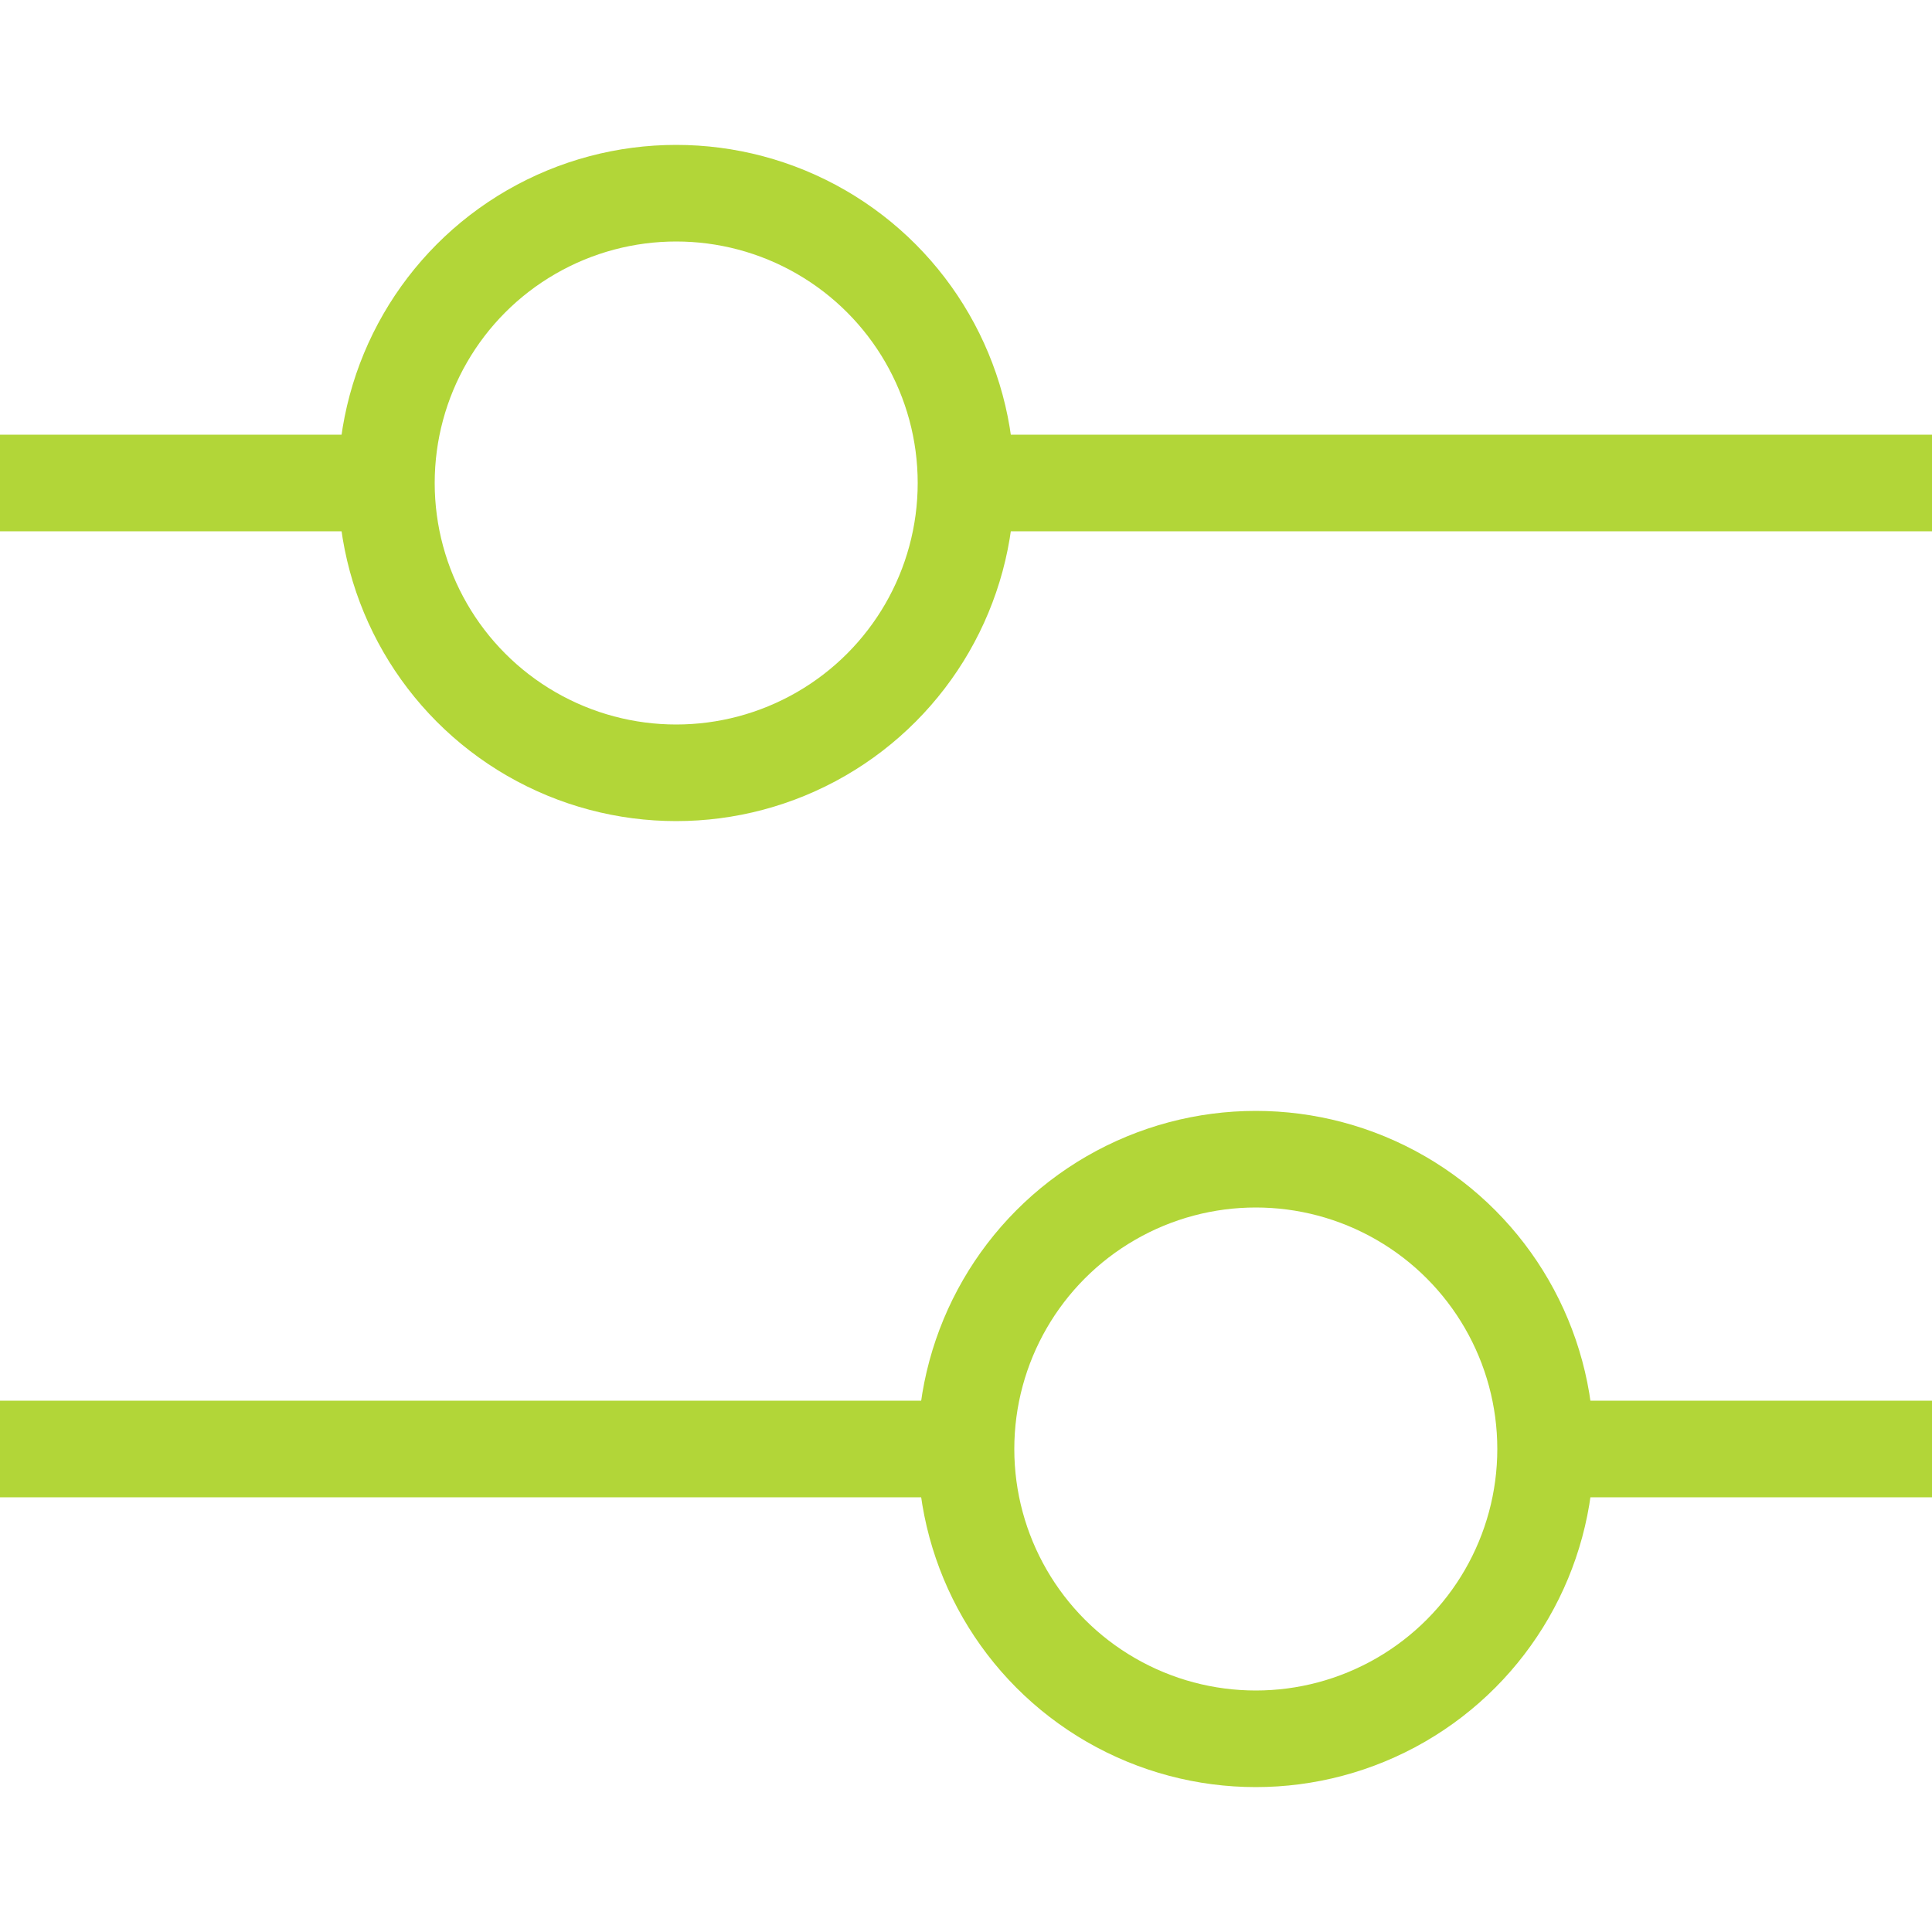
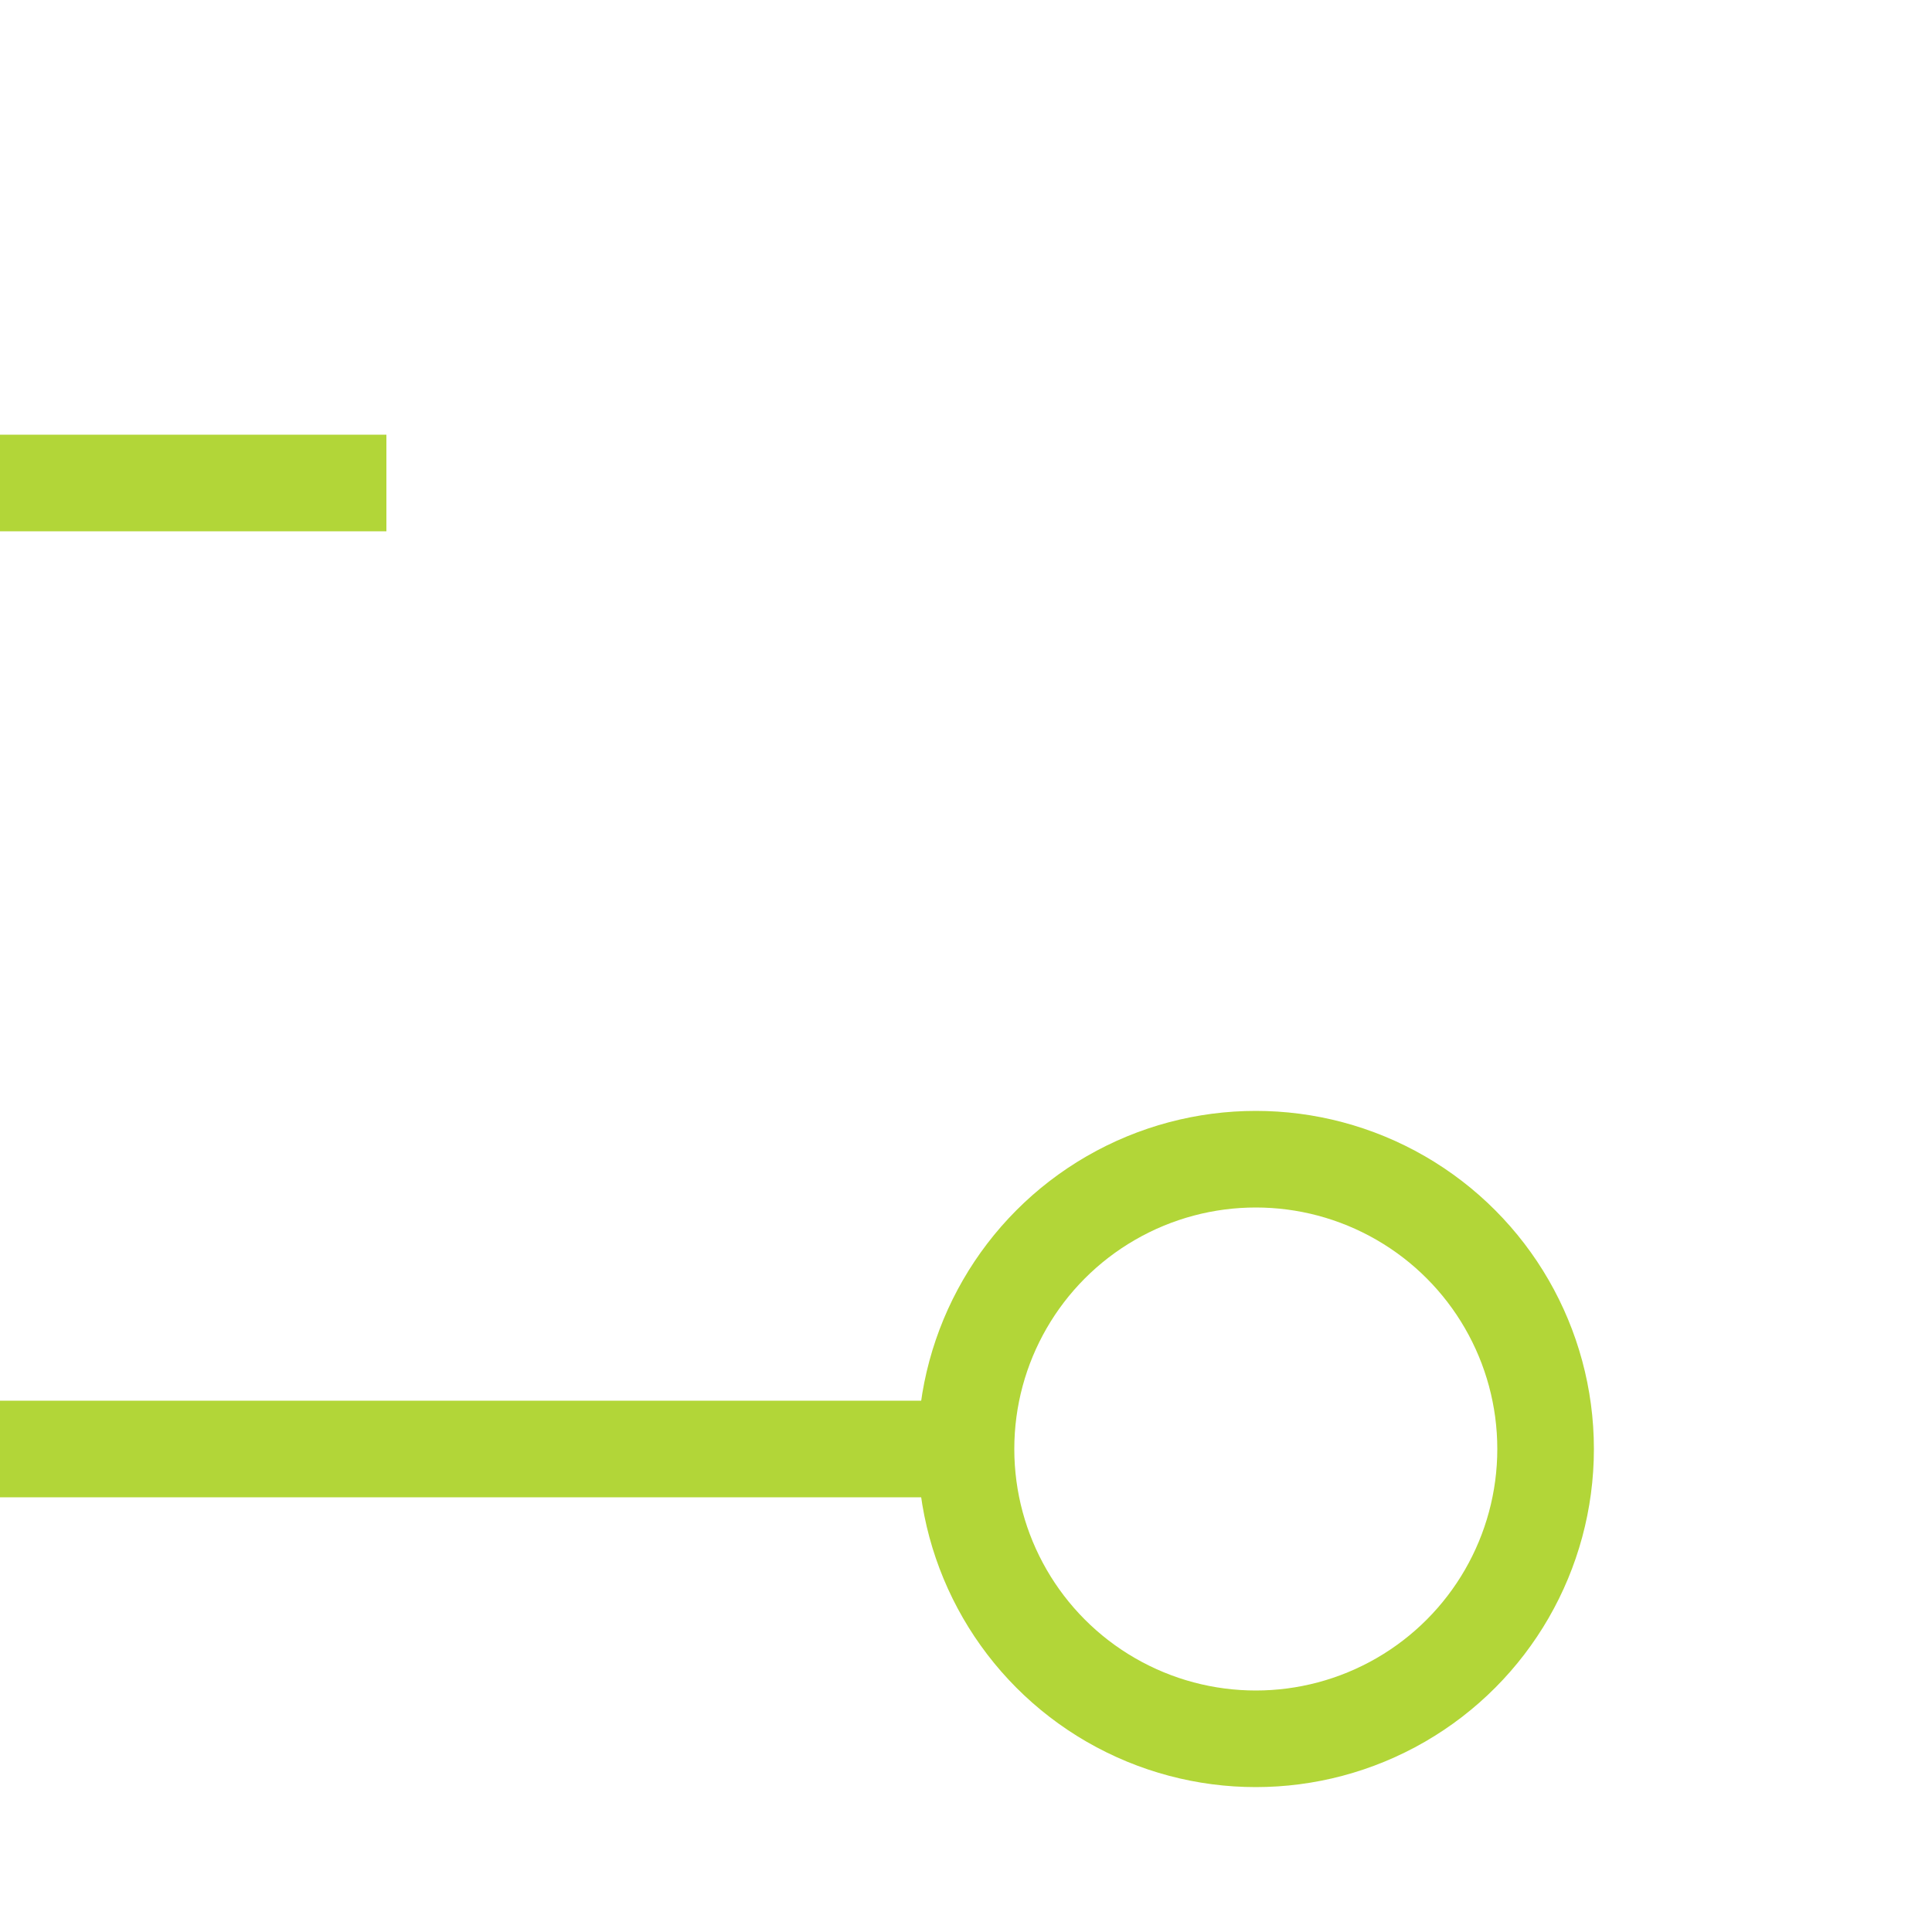
<svg xmlns="http://www.w3.org/2000/svg" width="40" height="40" viewBox="0 0 40 40" fill="none">
  <path d="M0 10H8" stroke="#B2D638" stroke-width="2" />
-   <path d="M20 10L40 10" stroke="#B2D638" stroke-width="2" />
-   <circle cx="14" cy="10" r="6" stroke="#B2D638" stroke-width="2" />
-   <path d="M40 30L32 30" stroke="#B2D638" stroke-width="2" />
  <path d="M20 30H5.96046e-07" stroke="#B2D638" stroke-width="2" />
  <ellipse cx="26" cy="30" rx="6" ry="6" transform="rotate(-180 26 30)" stroke="#B2D638" stroke-width="2" />
</svg>